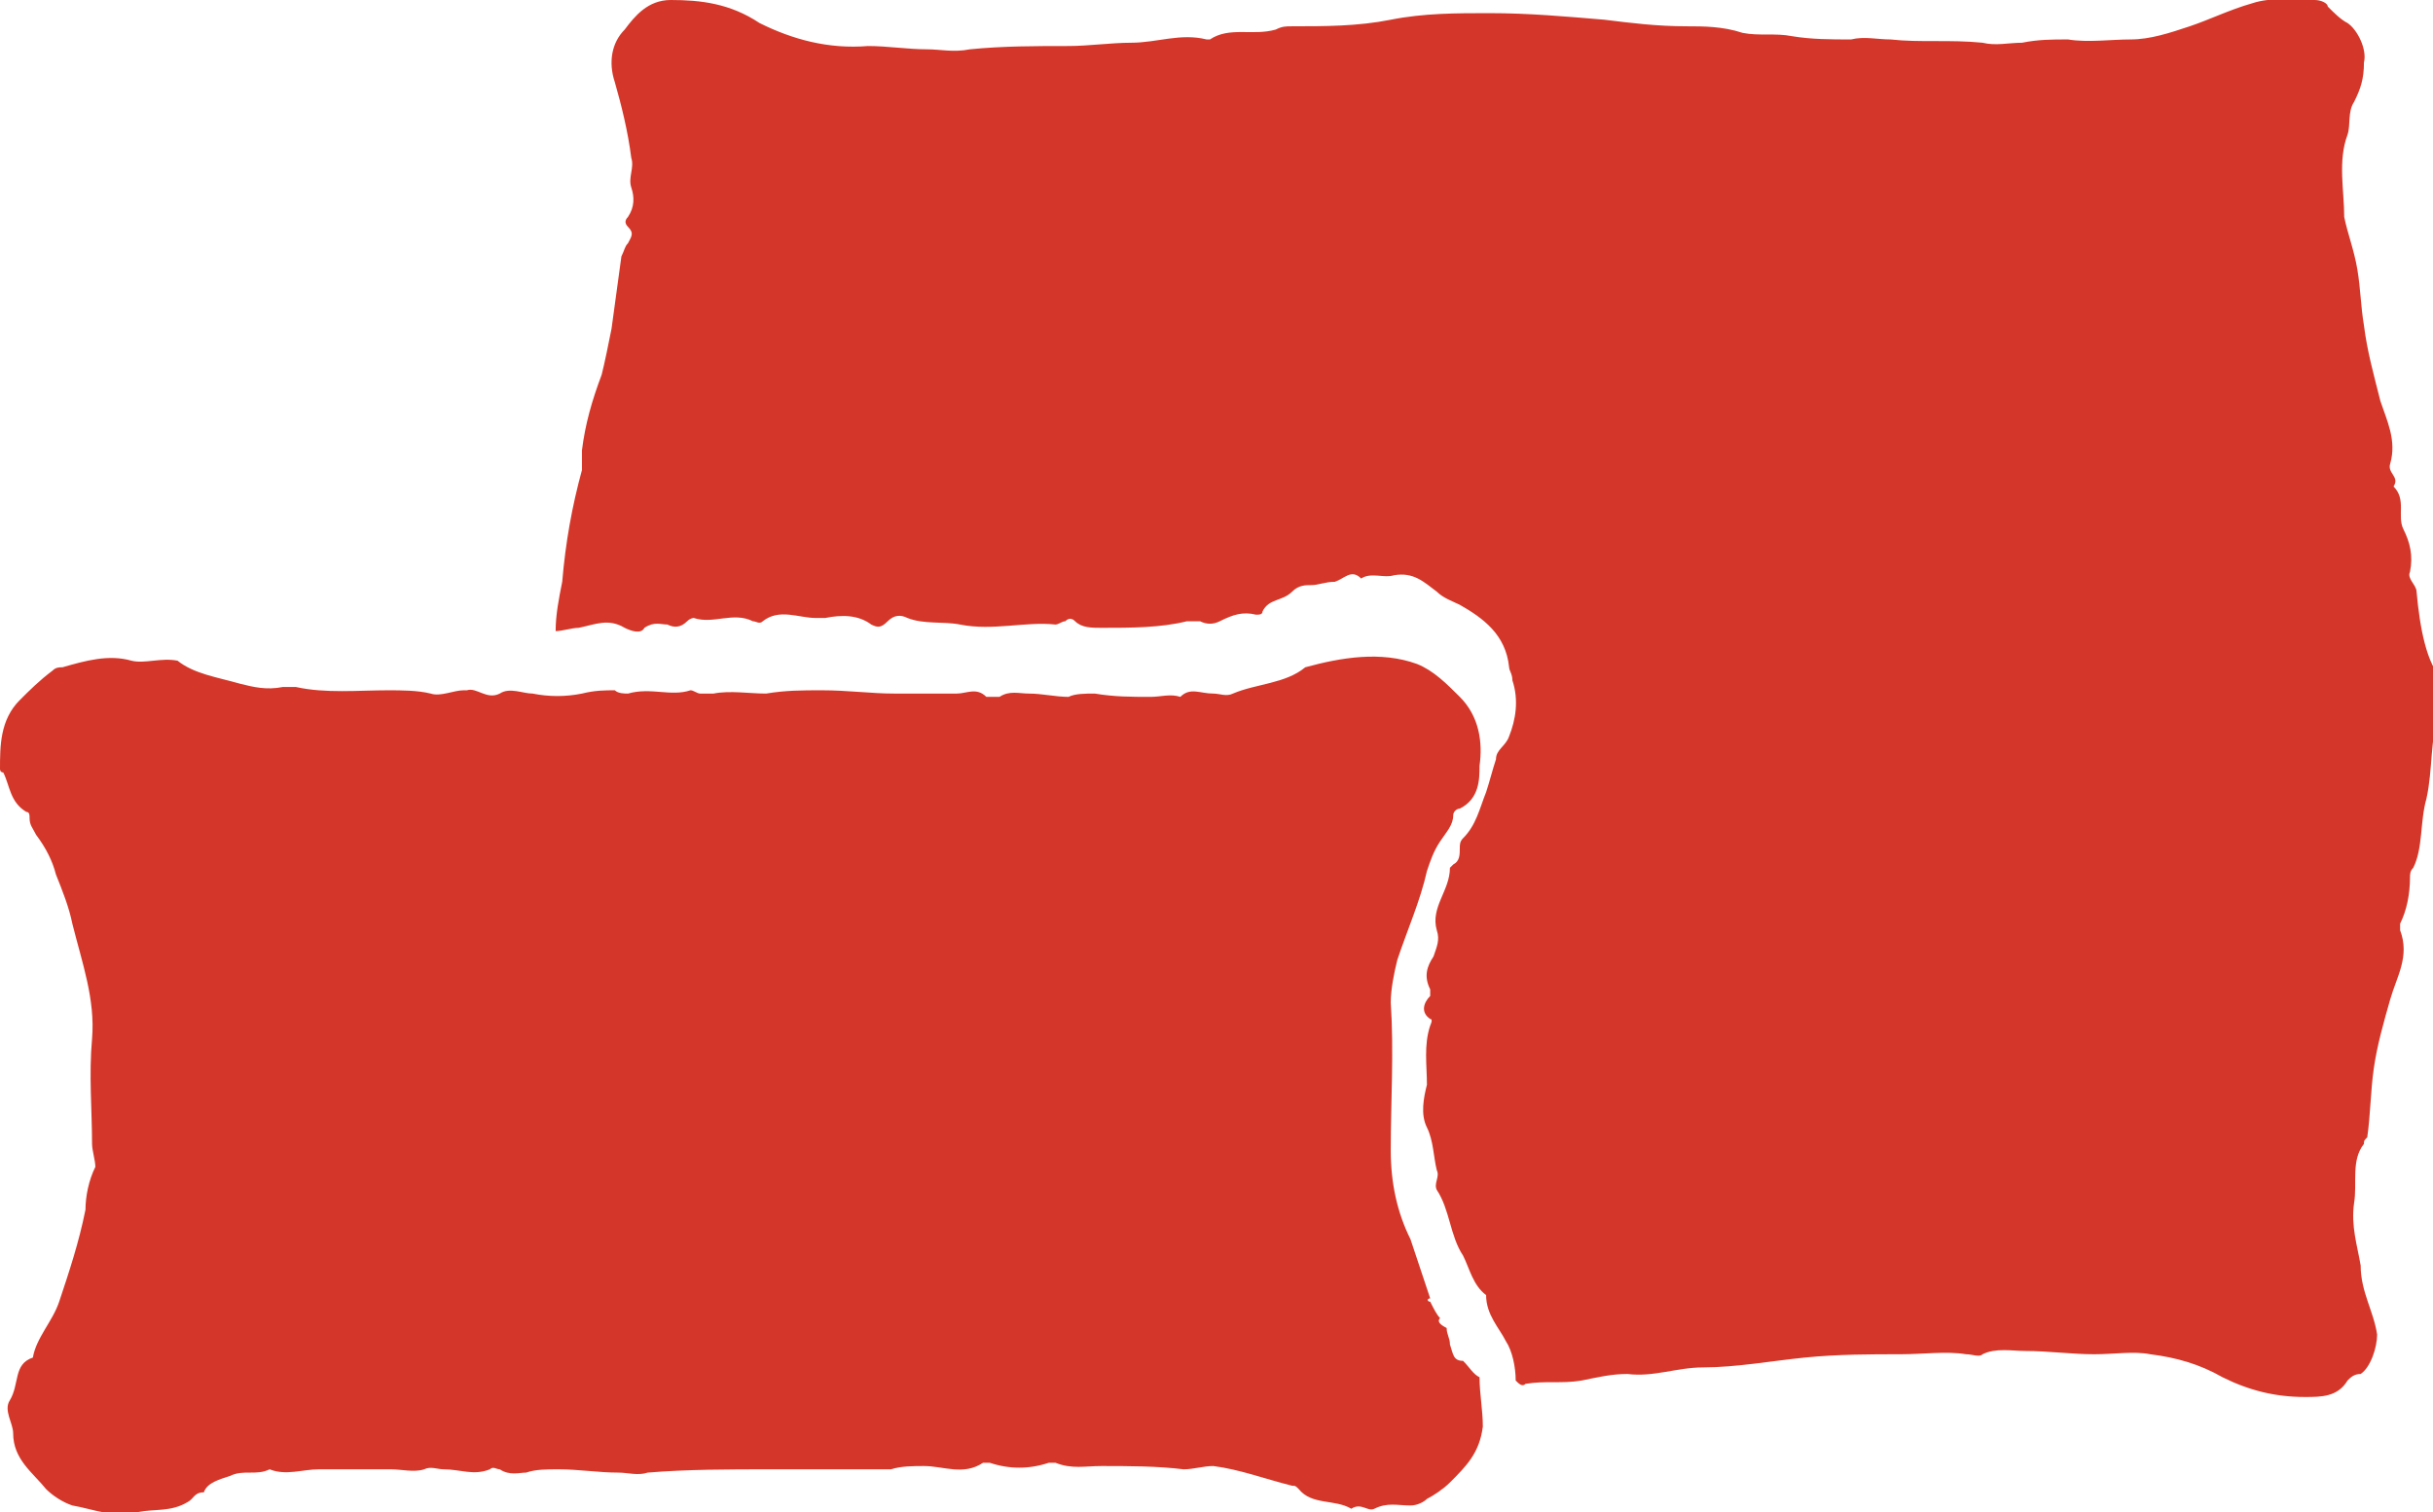
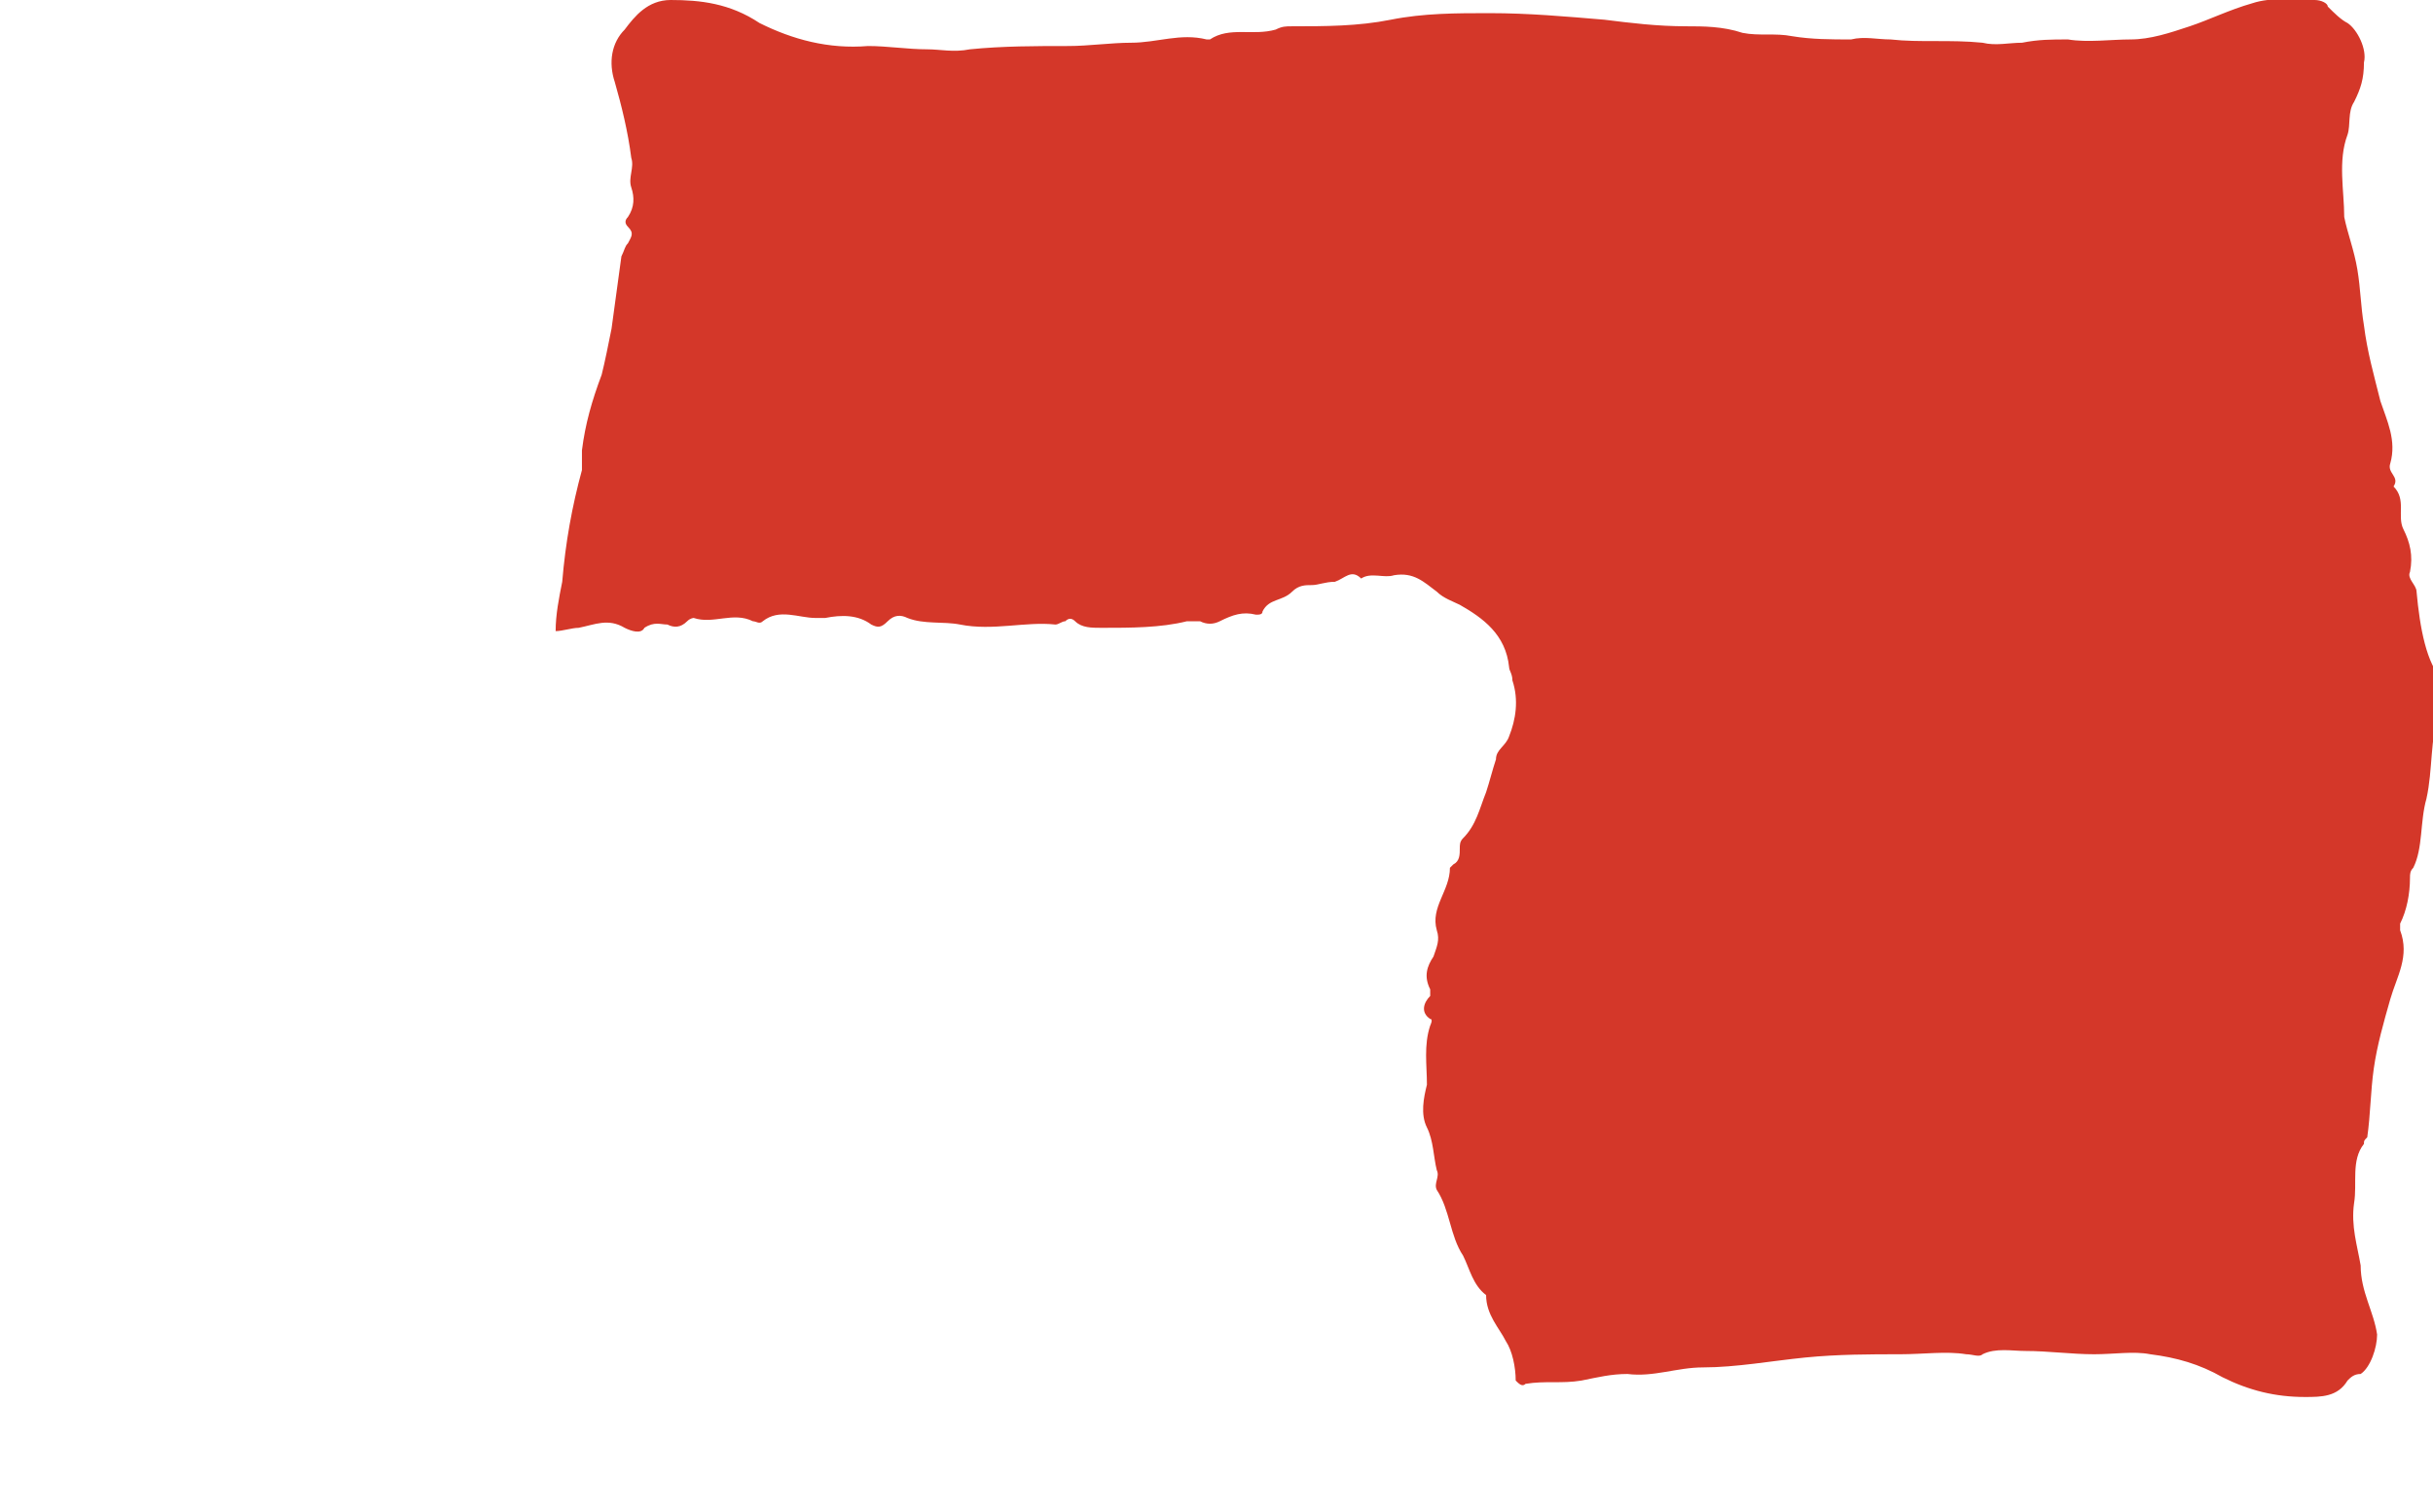
<svg xmlns="http://www.w3.org/2000/svg" version="1.1" id="Layer_1" x="0px" y="0px" width="74px" height="46px" viewBox="0 0 74 46" style="enable-background:new 0 0 74 46;" xml:space="preserve">
  <style type="text/css">
	.st0{fill:#D43729;}
</style>
  <path class="st0" d="M73.5,18c0-0.2-0.3-0.4-0.2-0.6c0.1-0.5,0-0.9-0.2-1.3c-0.2-0.4,0.1-0.9-0.3-1.3c0.2-0.3-0.2-0.4-0.1-0.7  c0.2-0.7-0.1-1.3-0.3-1.9c-0.2-0.8-0.4-1.5-0.5-2.3c-0.1-0.6-0.1-1.1-0.2-1.7c-0.1-0.6-0.3-1.1-0.4-1.6c0-0.8-0.2-1.7,0.1-2.5  c0.1-0.3,0-0.7,0.2-1c0.2-0.4,0.3-0.7,0.3-1.2c0.1-0.4-0.2-1-0.5-1.2c-0.2-0.1-0.4-0.3-0.6-0.5C70.8,0.1,70.6,0,70.4,0  c-0.6,0-1.3-0.1-1.9,0.1c-0.7,0.2-1.3,0.5-1.9,0.7c-0.6,0.2-1.2,0.4-1.8,0.4c-0.6,0-1.3,0.1-1.9,0c-0.5,0-0.9,0-1.4,0.1  c-0.4,0-0.8,0.1-1.2,0c-1-0.1-1.9,0-2.8-0.1c-0.4,0-0.8-0.1-1.2,0c-0.6,0-1.2,0-1.8-0.1c-0.5-0.1-1,0-1.5-0.1  c-0.6-0.2-1.2-0.2-1.7-0.2c-0.9,0-1.7-0.1-2.5-0.2c-1.2-0.1-2.3-0.2-3.5-0.2c-1,0-2,0-3,0.2c-1,0.2-2,0.2-3,0.2  c-0.2,0-0.3,0-0.5,0.1c-0.7,0.2-1.4-0.1-2,0.3h-0.1c-0.8-0.2-1.5,0.1-2.3,0.1c-0.6,0-1.3,0.1-1.9,0.1c-1,0-2,0-3,0.1  c-0.5,0.1-0.9,0-1.3,0c-0.6,0-1.2-0.1-1.8-0.1c-1.2,0.1-2.3-0.2-3.3-0.7C22.2,0.1,21.3,0,20.4,0c-0.7,0-1.1,0.5-1.4,0.9  c-0.4,0.4-0.5,1-0.3,1.6c0.2,0.7,0.4,1.5,0.5,2.3c0.1,0.3-0.1,0.6,0,0.9c0.1,0.3,0.1,0.6-0.1,0.9c-0.1,0.1-0.1,0.2,0,0.3  c0.2,0.2,0.1,0.3,0,0.5C19,7.5,19,7.6,18.9,7.8c-0.1,0.7-0.2,1.5-0.3,2.2c-0.1,0.5-0.2,1-0.3,1.4c-0.3,0.8-0.5,1.5-0.6,2.3  c0,0.2,0,0.4,0,0.6c-0.3,1.1-0.5,2.2-0.6,3.4c-0.1,0.5-0.2,1-0.2,1.5c0.2,0,0.5-0.1,0.7-0.1c0.5-0.1,0.9-0.3,1.4,0  c0.2,0.1,0.5,0.2,0.6,0c0.3-0.2,0.5-0.1,0.7-0.1c0.2,0.1,0.4,0.1,0.6-0.1c0.1-0.1,0.2-0.1,0.2-0.1c0.6,0.2,1.2-0.2,1.8,0.1  c0.1,0,0.2,0.1,0.3,0c0.5-0.4,1.1-0.1,1.6-0.1c0.1,0,0.2,0,0.3,0c0.5-0.1,1-0.1,1.4,0.2c0.2,0.1,0.3,0.1,0.5-0.1  c0.2-0.2,0.4-0.2,0.6-0.1c0.5,0.2,1.1,0.1,1.6,0.2c1,0.2,2-0.1,2.9,0c0.1,0,0.2-0.1,0.3-0.1c0.1-0.1,0.2-0.1,0.3,0  c0.2,0.2,0.5,0.2,0.8,0.2c0.9,0,1.8,0,2.6-0.2c0.1,0,0.2,0,0.4,0c0.2,0.1,0.4,0.1,0.6,0c0.4-0.2,0.7-0.3,1.1-0.2  c0.1,0,0.2,0,0.2-0.1c0.2-0.4,0.6-0.3,0.9-0.6c0.2-0.2,0.4-0.2,0.6-0.2c0.2,0,0.4-0.1,0.7-0.1c0.3-0.1,0.5-0.4,0.8-0.1  c0.3-0.2,0.7,0,1-0.1c0.6-0.1,0.9,0.2,1.3,0.5c0.2,0.2,0.5,0.3,0.7,0.4c0.7,0.4,1.4,0.9,1.5,1.9c0,0.1,0.1,0.2,0.1,0.4  c0.2,0.6,0.1,1.2-0.1,1.7c-0.1,0.3-0.4,0.4-0.4,0.7c-0.1,0.3-0.2,0.7-0.3,1c-0.2,0.5-0.3,1-0.7,1.4c-0.1,0.1-0.1,0.2-0.1,0.3  c0,0.2,0,0.4-0.2,0.5c0,0-0.1,0.1-0.1,0.1c0,0.7-0.6,1.2-0.4,1.9c0.1,0.3,0,0.5-0.1,0.8c-0.2,0.3-0.3,0.6-0.1,1c0,0.1,0,0.2,0,0.2  c-0.2,0.2-0.3,0.5,0,0.7c0.1,0,0,0.2,0,0.2c-0.2,0.6-0.1,1.2-0.1,1.8c-0.1,0.4-0.2,0.9,0,1.3c0.2,0.4,0.2,0.9,0.3,1.3  c0.1,0.2-0.1,0.4,0,0.6c0.4,0.6,0.4,1.4,0.8,2c0.2,0.4,0.3,0.9,0.7,1.2c0,0.6,0.4,1,0.6,1.4c0.2,0.3,0.3,0.8,0.3,1.2  c0.1,0.1,0.2,0.2,0.3,0.1c0.6-0.1,1.1,0,1.7-0.1c0.5-0.1,0.9-0.2,1.4-0.2c0.8,0.1,1.5-0.2,2.3-0.2c1,0,2.1-0.2,3.1-0.3  c1-0.1,2-0.1,2.9-0.1c0.7,0,1.4-0.1,2,0c0.2,0,0.4,0.1,0.5,0c0.4-0.2,0.9-0.1,1.3-0.1c0.7,0,1.4,0.1,2.1,0.1c0.6,0,1.2-0.1,1.7,0  c0.8,0.1,1.5,0.3,2.2,0.7c0.8,0.4,1.6,0.6,2.5,0.6c0.5,0,1,0,1.3-0.5c0.1-0.1,0.2-0.2,0.4-0.2c0.3-0.2,0.5-0.8,0.5-1.2  c-0.1-0.7-0.5-1.3-0.5-2.1c-0.1-0.6-0.3-1.2-0.2-1.9c0.1-0.6-0.1-1.3,0.3-1.8c0-0.1,0-0.1,0.1-0.2c0.1-0.7,0.1-1.4,0.2-2.1  c0.1-0.7,0.3-1.4,0.5-2.1c0.2-0.7,0.6-1.3,0.3-2.1c0-0.1,0-0.1,0-0.2c0.2-0.4,0.3-0.9,0.3-1.4c0-0.1,0-0.2,0.1-0.3  c0.3-0.6,0.2-1.4,0.4-2.1c0.2-0.9,0.1-1.8,0.4-2.7c0.1-0.3,0.1-0.6,0.1-0.9C73.8,20.2,73.6,19.1,73.5,18L73.5,18z" />
-   <path class="st0" d="M44.5,41.4c-0.3,0-0.3-0.2-0.4-0.5c0-0.2-0.1-0.3-0.1-0.5c-0.2-0.1-0.3-0.2-0.2-0.3c-0.1-0.1-0.2-0.3-0.3-0.5  c-0.1,0-0.1-0.1,0-0.1c-0.2-0.6-0.4-1.2-0.6-1.8c-0.4-0.8-0.6-1.7-0.6-2.7c0-1.5,0.1-3,0-4.5c0-0.4,0.1-0.9,0.2-1.3  c0.3-0.9,0.7-1.8,0.9-2.7c0.1-0.3,0.2-0.6,0.4-0.9c0.2-0.3,0.4-0.5,0.4-0.8c0-0.1,0.1-0.2,0.2-0.2c0.6-0.3,0.6-0.9,0.6-1.3  c0.1-0.7,0-1.5-0.6-2.1c-0.4-0.4-0.8-0.8-1.3-1c-1.1-0.4-2.3-0.2-3.4,0.1c-0.6,0.5-1.5,0.5-2.2,0.8c-0.2,0.1-0.4,0-0.6,0  c-0.4,0-0.7-0.2-1,0.1c-0.3-0.1-0.6,0-0.9,0c-0.6,0-1.1,0-1.7-0.1c-0.3,0-0.6,0-0.8,0.1c-0.4,0-0.8-0.1-1.2-0.1  c-0.3,0-0.6-0.1-0.9,0.1c-0.1,0-0.3,0-0.4,0c-0.3-0.3-0.6-0.1-0.9-0.1c-0.6,0-1.2,0-1.9,0c-0.7,0-1.4-0.1-2.2-0.1  c-0.6,0-1.1,0-1.7,0.1c-0.5,0-1.1-0.1-1.6,0c-0.1,0-0.2,0-0.4,0c-0.1,0-0.2-0.1-0.3-0.1c-0.6,0.2-1.2-0.1-1.9,0.1  c-0.1,0-0.3,0-0.4-0.1c-0.3,0-0.6,0-1,0.1c-0.5,0.1-1,0.1-1.5,0c-0.3,0-0.7-0.2-1,0c-0.4,0.2-0.7-0.2-1-0.1c0,0-0.1,0-0.1,0  c-0.3,0-0.7,0.2-1,0.1c-0.4-0.1-0.9-0.1-1.3-0.1c-0.9,0-1.9,0.1-2.8-0.1c-0.1,0-0.3,0-0.4,0c-0.5,0.1-0.9,0-1.3-0.1  c-0.7-0.2-1.4-0.3-1.9-0.7C4.9,20,4.4,20.2,4,20.1c-0.7-0.2-1.4,0-2.1,0.2c-0.1,0-0.2,0-0.3,0.1c-0.4,0.3-0.7,0.6-1,0.9  C0,21.9,0,22.7,0,23.4c0,0,0,0.1,0.1,0.1c0.2,0.4,0.2,0.9,0.7,1.2c0.1,0,0.1,0.1,0.1,0.2c0,0.2,0.1,0.3,0.2,0.5  c0.3,0.4,0.5,0.8,0.6,1.2c0.2,0.5,0.4,1,0.5,1.5c0.3,1.2,0.7,2.3,0.6,3.5c-0.1,1.1,0,2.2,0,3.2c0,0.2,0.1,0.5,0.1,0.7  c-0.2,0.4-0.3,0.9-0.3,1.3c-0.2,1-0.5,1.9-0.8,2.8c-0.2,0.6-0.7,1.1-0.8,1.7c-0.6,0.2-0.4,0.8-0.7,1.3c-0.2,0.3,0.1,0.7,0.1,1  c0,0.8,0.6,1.2,1,1.7c0.2,0.2,0.5,0.4,0.8,0.5c0.6,0.1,1.3,0.4,2,0.2c0.5-0.1,1,0,1.5-0.3c0.2-0.1,0.2-0.3,0.5-0.3  C6.3,45.1,6.7,45,7,44.9c0.4-0.2,0.8,0,1.2-0.2c0.5,0.2,1,0,1.5,0c0.7,0,1.4,0,2.2,0c0.3,0,0.7,0.1,1,0c0.2-0.1,0.4,0,0.6,0  c0.5,0,0.9,0.2,1.4,0c0.1-0.1,0.2,0,0.3,0c0.3,0.2,0.6,0.1,0.8,0.1c0.3-0.1,0.6-0.1,1-0.1c0.6,0,1.2,0.1,1.8,0.1  c0.3,0,0.6,0.1,0.9,0c1.2-0.1,2.5-0.1,3.7-0.1c1.1,0,2.2,0,3.3,0c0.1,0,0.3,0,0.4,0c0.3-0.1,0.7-0.1,1-0.1c0.6,0,1.2,0.3,1.8-0.1  c0,0,0.1,0,0.2,0c0.6,0.2,1.2,0.2,1.8,0c0.1,0,0.1,0,0.2,0c0.5,0.2,0.9,0.1,1.4,0.1c0.8,0,1.7,0,2.5,0.1c0.3,0,0.6-0.1,0.9-0.1  c0.8,0.1,1.6,0.4,2.4,0.6c0.1,0,0.1,0,0.2,0.1c0.4,0.5,1.1,0.3,1.6,0.6c0.3-0.2,0.5,0.1,0.7,0c0.4-0.2,0.7-0.1,1.1-0.1  c0.2,0,0.4-0.1,0.5-0.2c0.2-0.1,0.5-0.3,0.7-0.5c0.5-0.5,0.9-0.9,1-1.7c0-0.5-0.1-1-0.1-1.5C44.8,41.8,44.7,41.6,44.5,41.4  L44.5,41.4z" />
</svg>